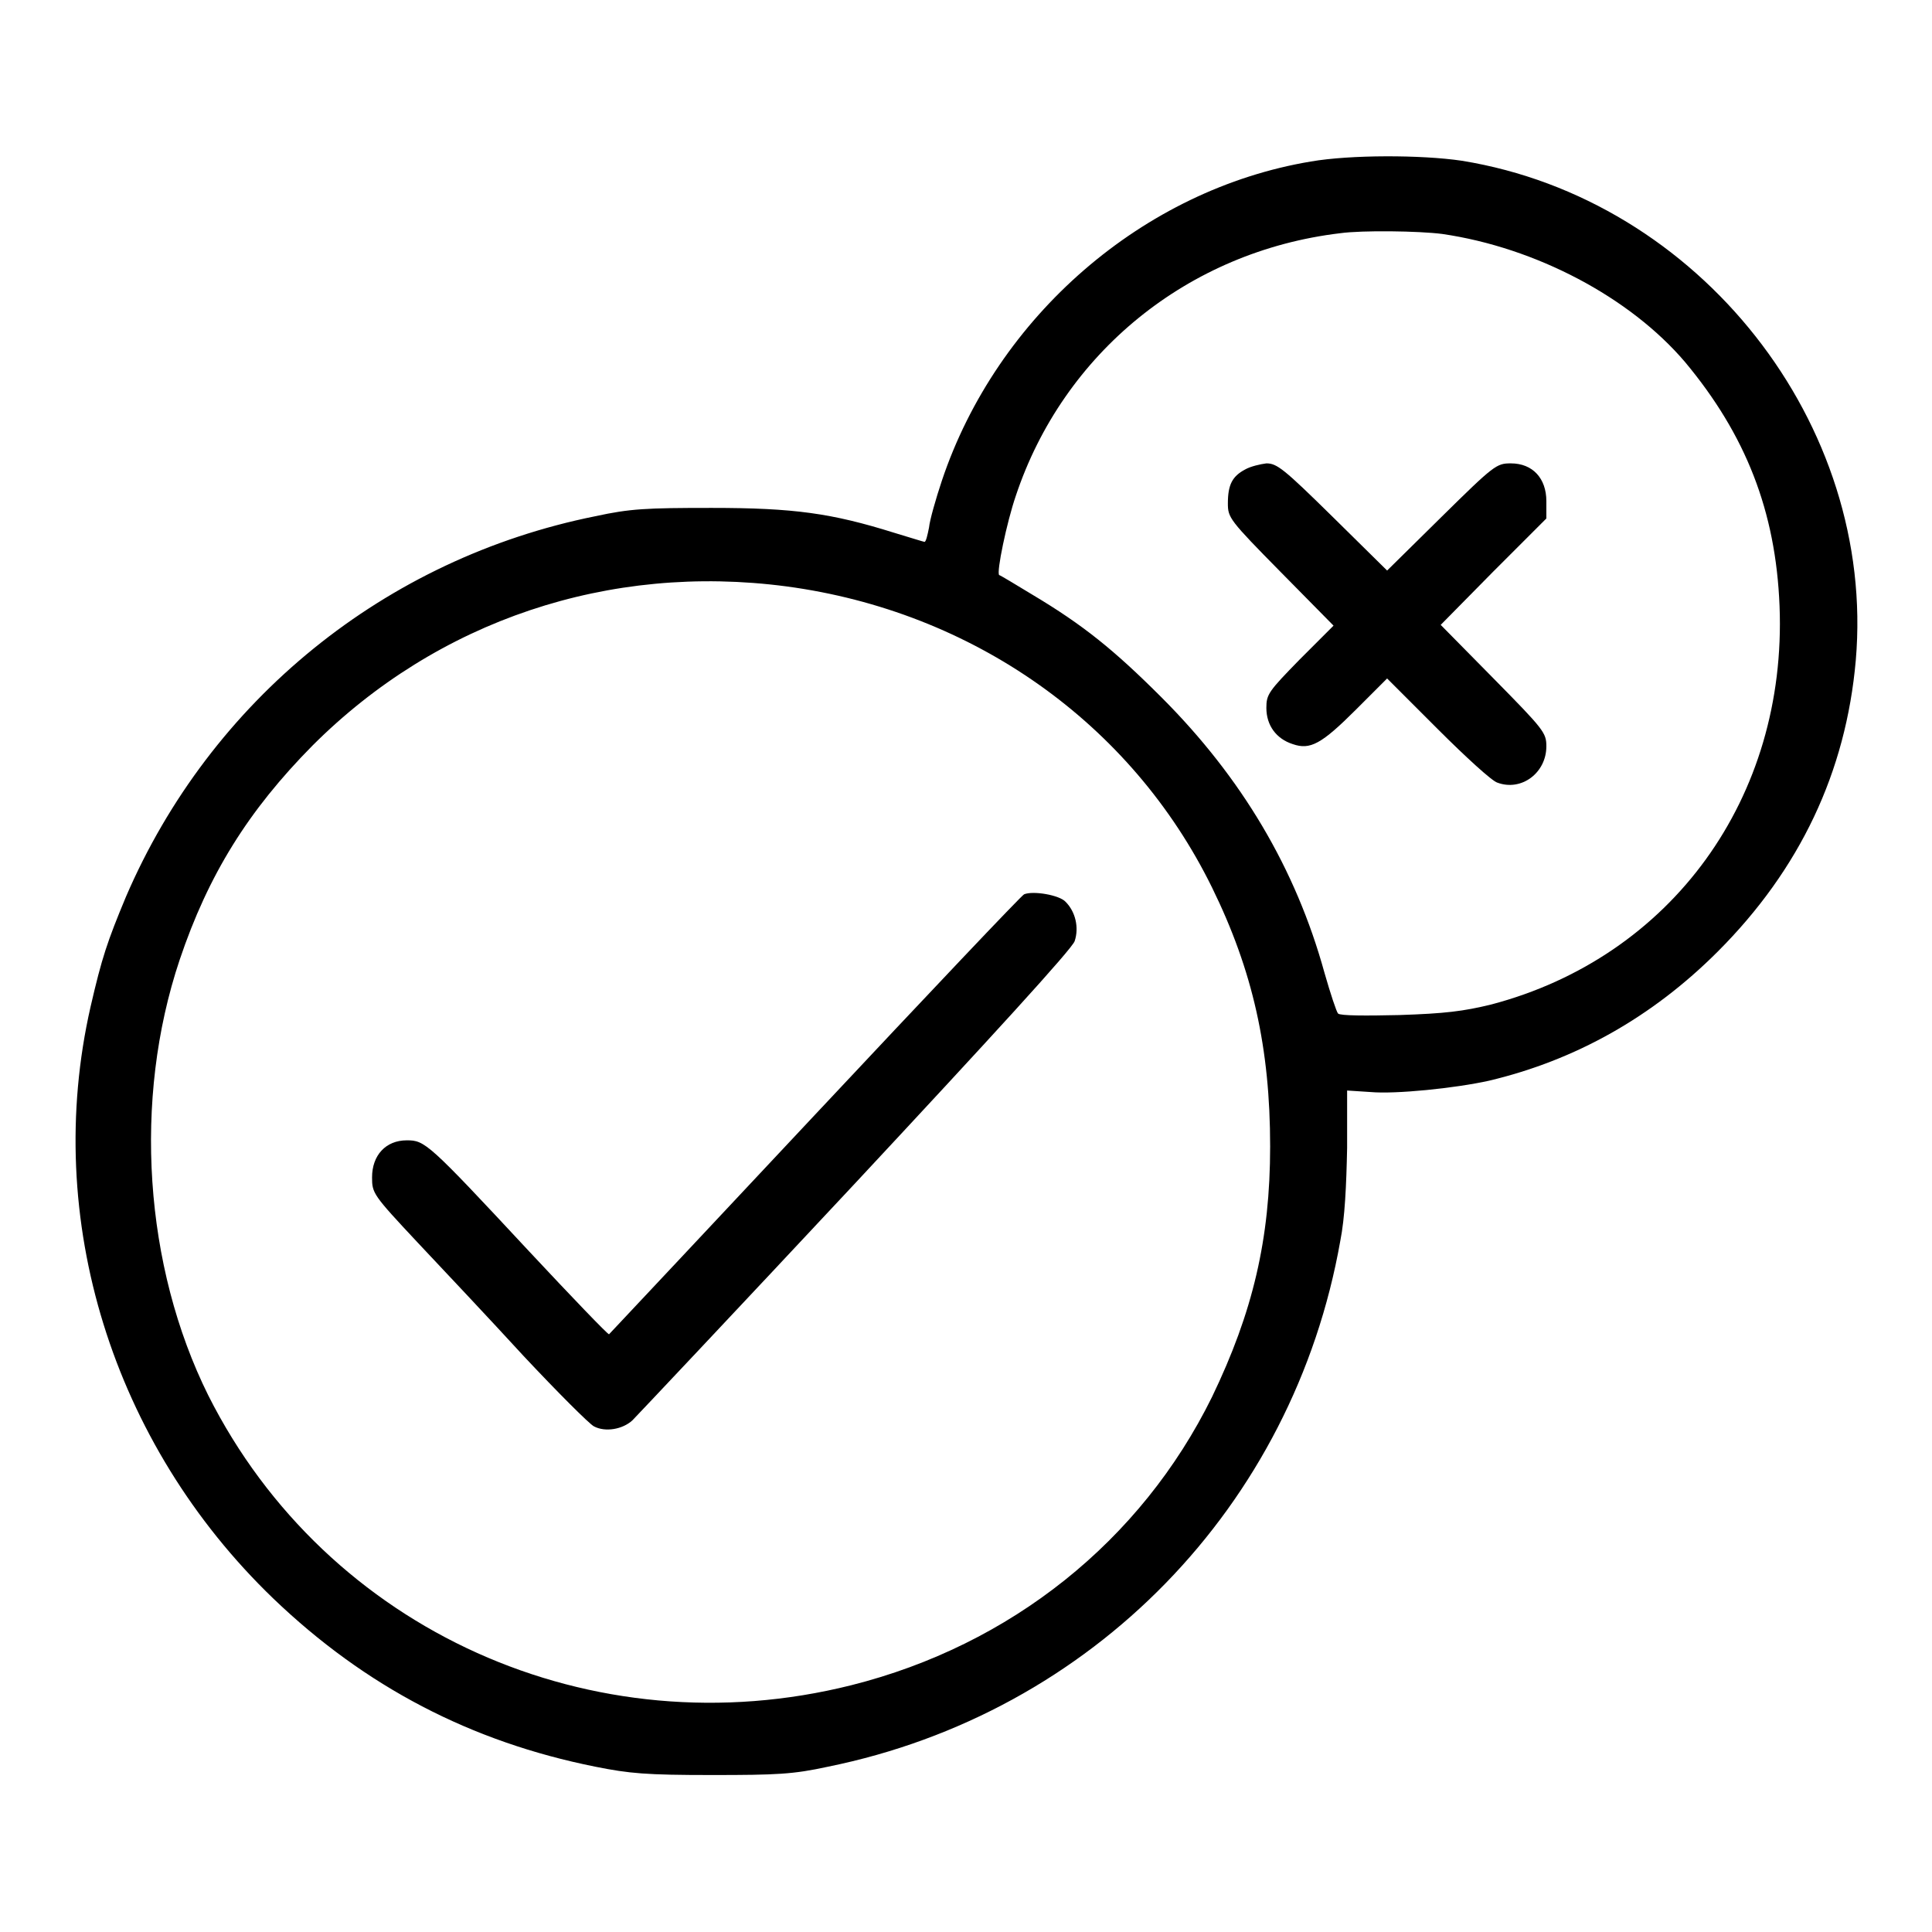
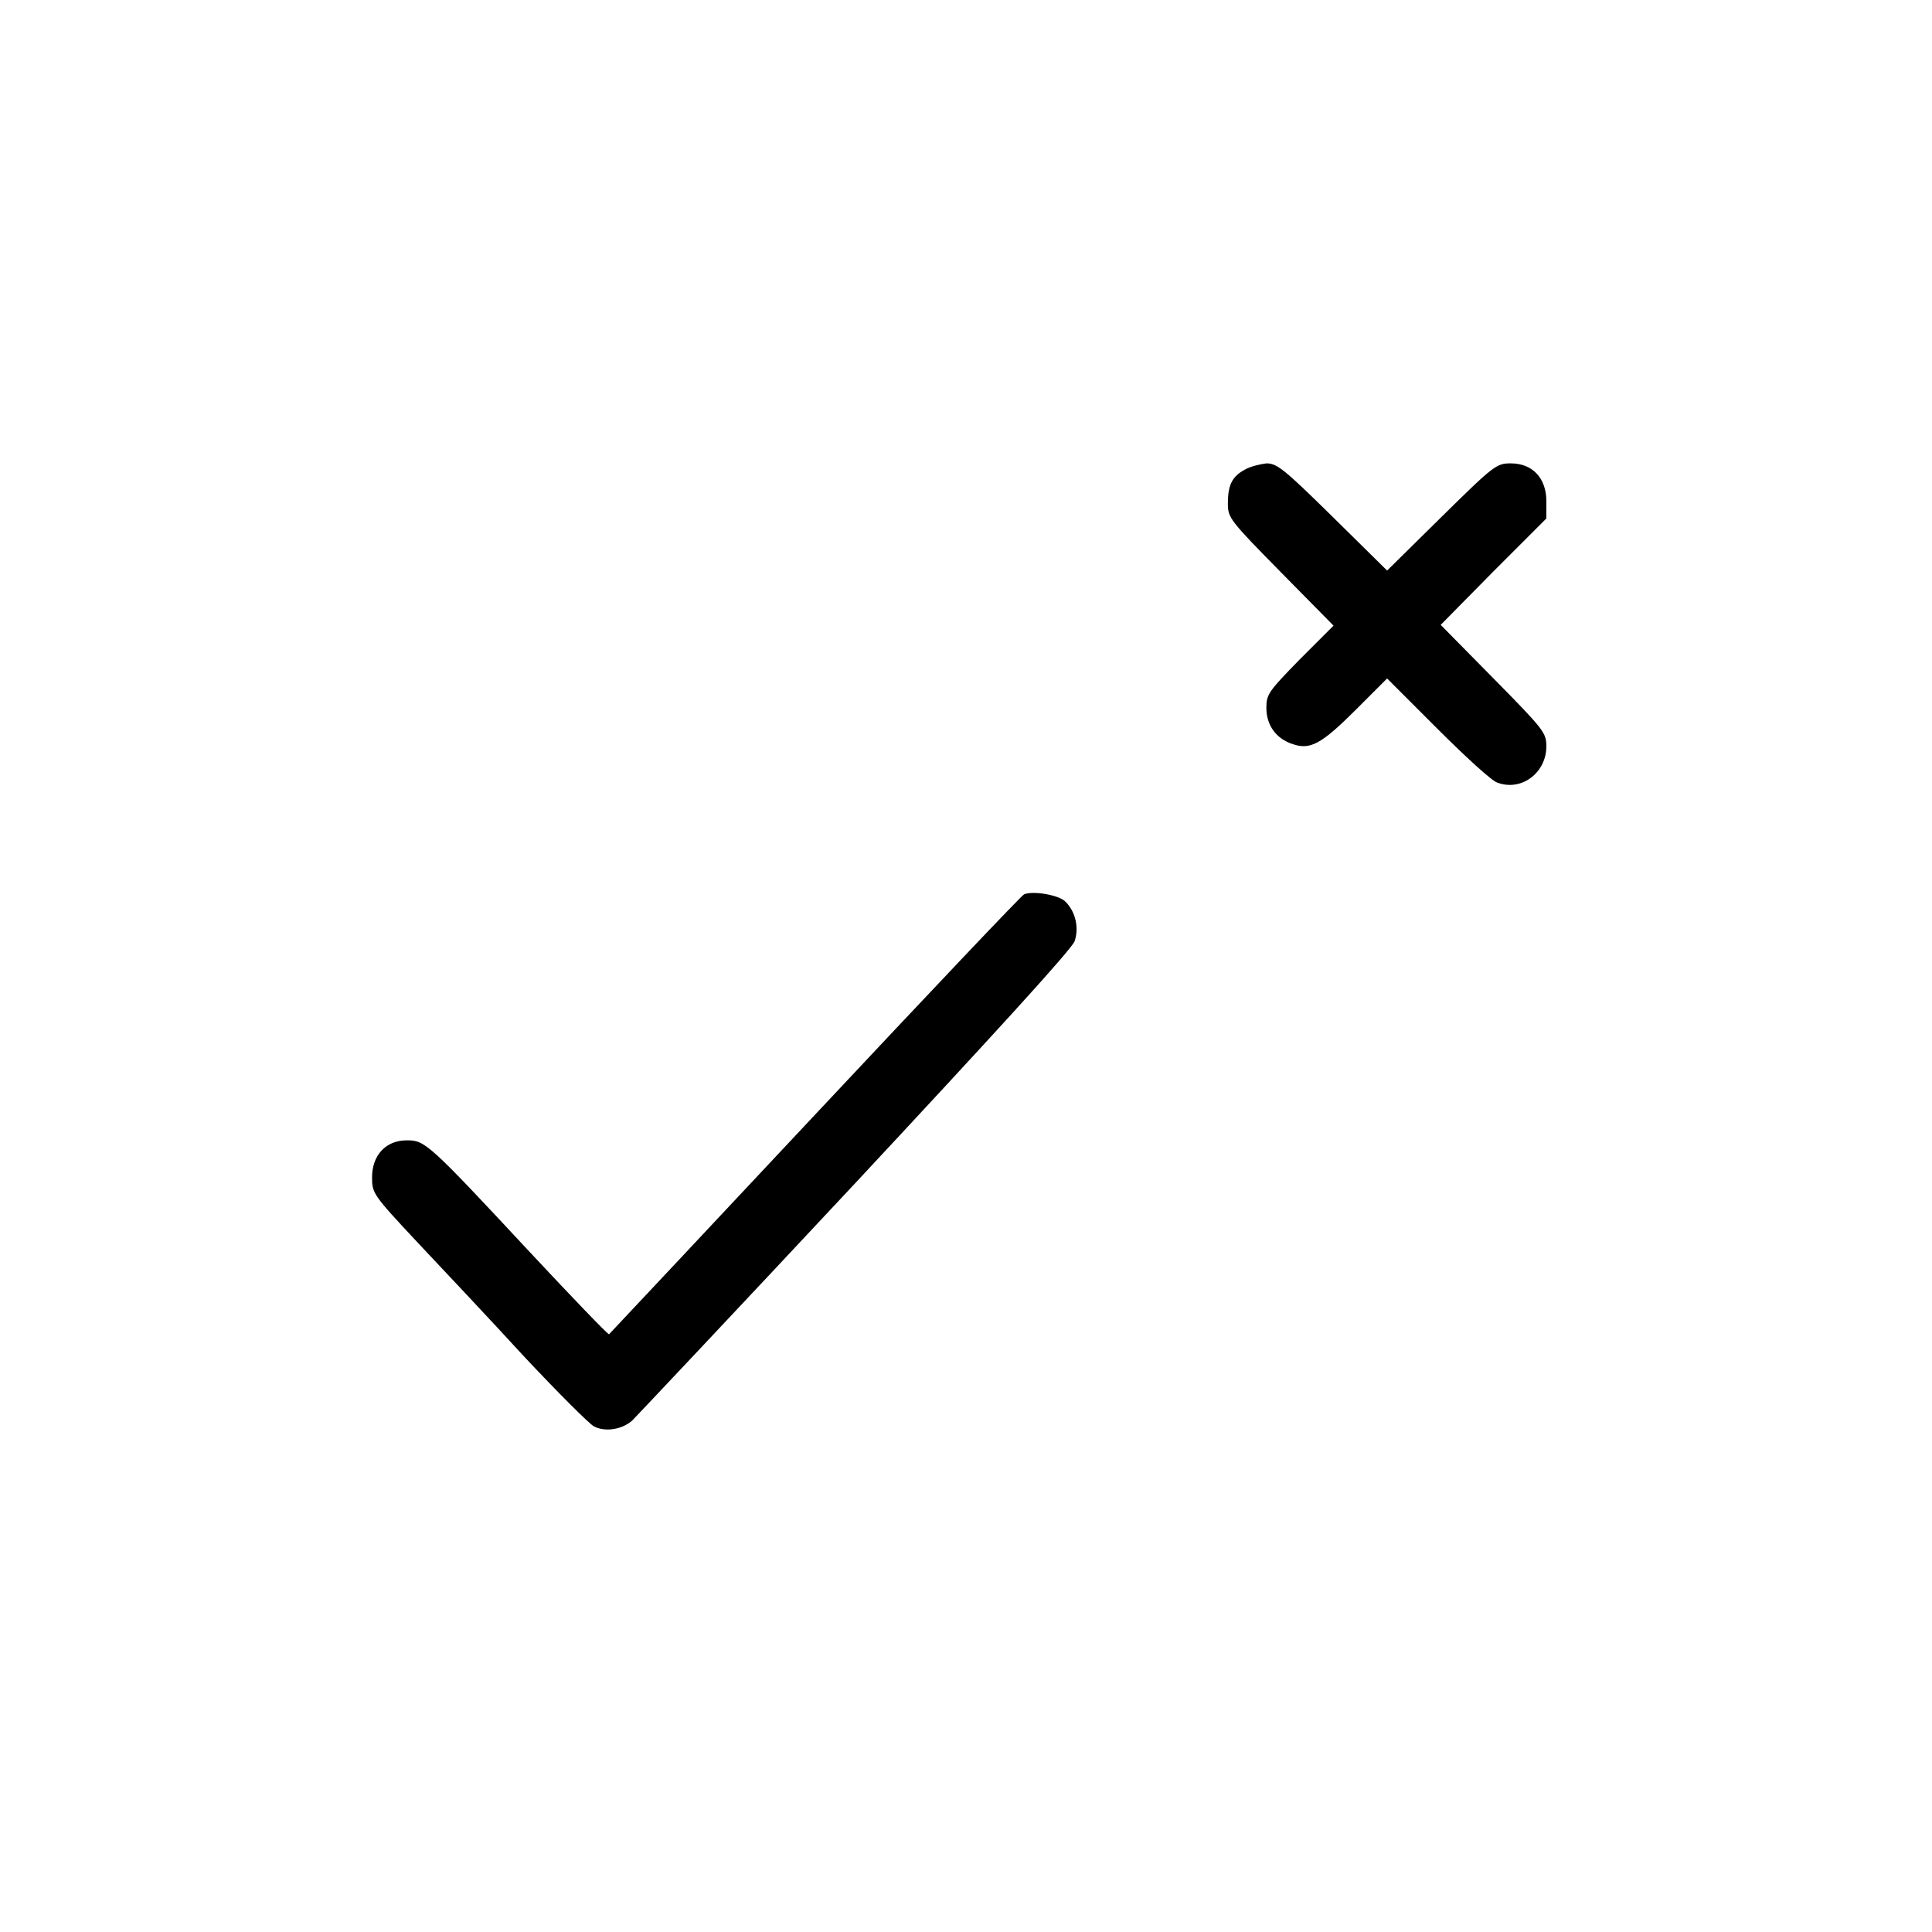
<svg xmlns="http://www.w3.org/2000/svg" version="1.1" x="0px" y="0px" viewBox="0 0 256 256" enable-background="new 0 0 256 256" xml:space="preserve">
  <g>
    <g>
      <g>
-         <path fill="#000000" d="M173.7,21.4c-22.2,3.7-41.6,20.5-48.9,42.3c-0.8,2.4-1.6,5.2-1.7,6.2c-0.2,1-0.4,1.9-0.6,1.9c-0.1,0-2-0.6-4-1.2c-8.3-2.6-13.3-3.3-24.2-3.3c-8.7,0-10.8,0.1-15.4,1.1c-27.9,5.6-51,24.4-62.2,50.4c-2.5,6-3.2,8.1-4.7,14.6c-6.4,28.1,2.9,57.9,24.2,78.4c12.2,11.7,26.2,19,42.7,22.3c4.5,0.9,6.7,1.1,15.4,1.1c8.7,0,10.8-0.1,15.4-1.1c35-7.1,61.7-34.5,67.9-69.7c0.6-3,0.8-7.3,0.9-12.3l0-7.6l3.1,0.2c3.3,0.3,11.2-0.5,15.7-1.5c11.4-2.7,21.6-8.4,30.3-17.1c10.9-10.9,17-23.8,18.3-38.6c2.7-31.3-20.7-61.1-52.2-66.2C188.3,20.5,178.9,20.5,173.7,21.4z M191.1,31c12.4,1.8,24.9,8.4,32.2,17c8,9.6,12,19.7,12.5,32.3c1,25.4-14.3,46.5-38.2,52.8c-3.7,0.9-6.1,1.2-12.2,1.4c-4.4,0.1-7.8,0.1-8.1-0.2c-0.2-0.2-1-2.6-1.8-5.4c-3.8-13.8-11-25.9-21.6-36.5c-6.3-6.3-10.4-9.6-17.1-13.6c-2.3-1.4-4.3-2.6-4.4-2.6c-0.4-0.3,1-7,2.2-10.5c6.3-18.9,22.8-32.4,43-34.8C180.5,30.5,188,30.6,191.1,31z M104.2,77.7c24.7,3.3,45.7,18.1,56.4,39.9c5.4,11,7.7,21.3,7.7,34.3c0,12.3-2.3,22-7.7,33.2c-9.4,19.1-26.7,32.9-47.8,38.2c-34.3,8.6-69.5-7.2-85.2-38.4c-8.5-17.1-10-39.2-3.8-57.7c3.8-11.3,9.1-19.8,17.6-28.4C58,82.2,80.7,74.6,104.2,77.7z" />
        <path fill="#000000" d="M165,62.2c-1.7,0.9-2.3,2-2.3,4.5c0,1.9,0.2,2.2,7,9.1l7,7.1l-4.5,4.5c-4.1,4.2-4.4,4.6-4.4,6.4c0,2.3,1.3,4.1,3.5,4.8c2.3,0.8,3.8,0,8.4-4.6l4.1-4.1l6.7,6.7c3.7,3.7,7.2,6.9,7.9,7.1c3.2,1.2,6.5-1.3,6.5-4.8c0-1.8-0.3-2.2-7-9l-7-7.1l7-7.1l7-7v-2.3c0-3-1.8-5-4.7-5c-1.9,0-2.2,0.2-9.2,7.1l-7.2,7.1l-7.2-7.1c-6.5-6.4-7.4-7.1-8.8-7.1C167,61.5,165.7,61.8,165,62.2z" />
        <path fill="#000000" d="M135.7,118.5c-0.3,0.1-12.8,13.3-27.7,29.2c-14.9,15.9-27.2,29-27.3,29.1c-0.2,0-4.9-4.9-10.6-11c-13.4-14.4-13.8-14.7-16.2-14.7c-2.8,0-4.6,2-4.6,4.9c0,2.1,0.1,2.3,6,8.6c3.3,3.5,9.7,10.3,14.1,15.1c4.5,4.8,8.7,9,9.3,9.3c1.5,0.8,3.8,0.4,5.1-0.8c0.5-0.5,13.8-14.6,29.5-31.4c17.8-19.1,28.8-31.1,29.1-32.1c0.6-1.8,0.1-3.9-1.2-5.2C140.4,118.6,136.9,118,135.7,118.5z" />
      </g>
    </g>
  </g>
</svg>